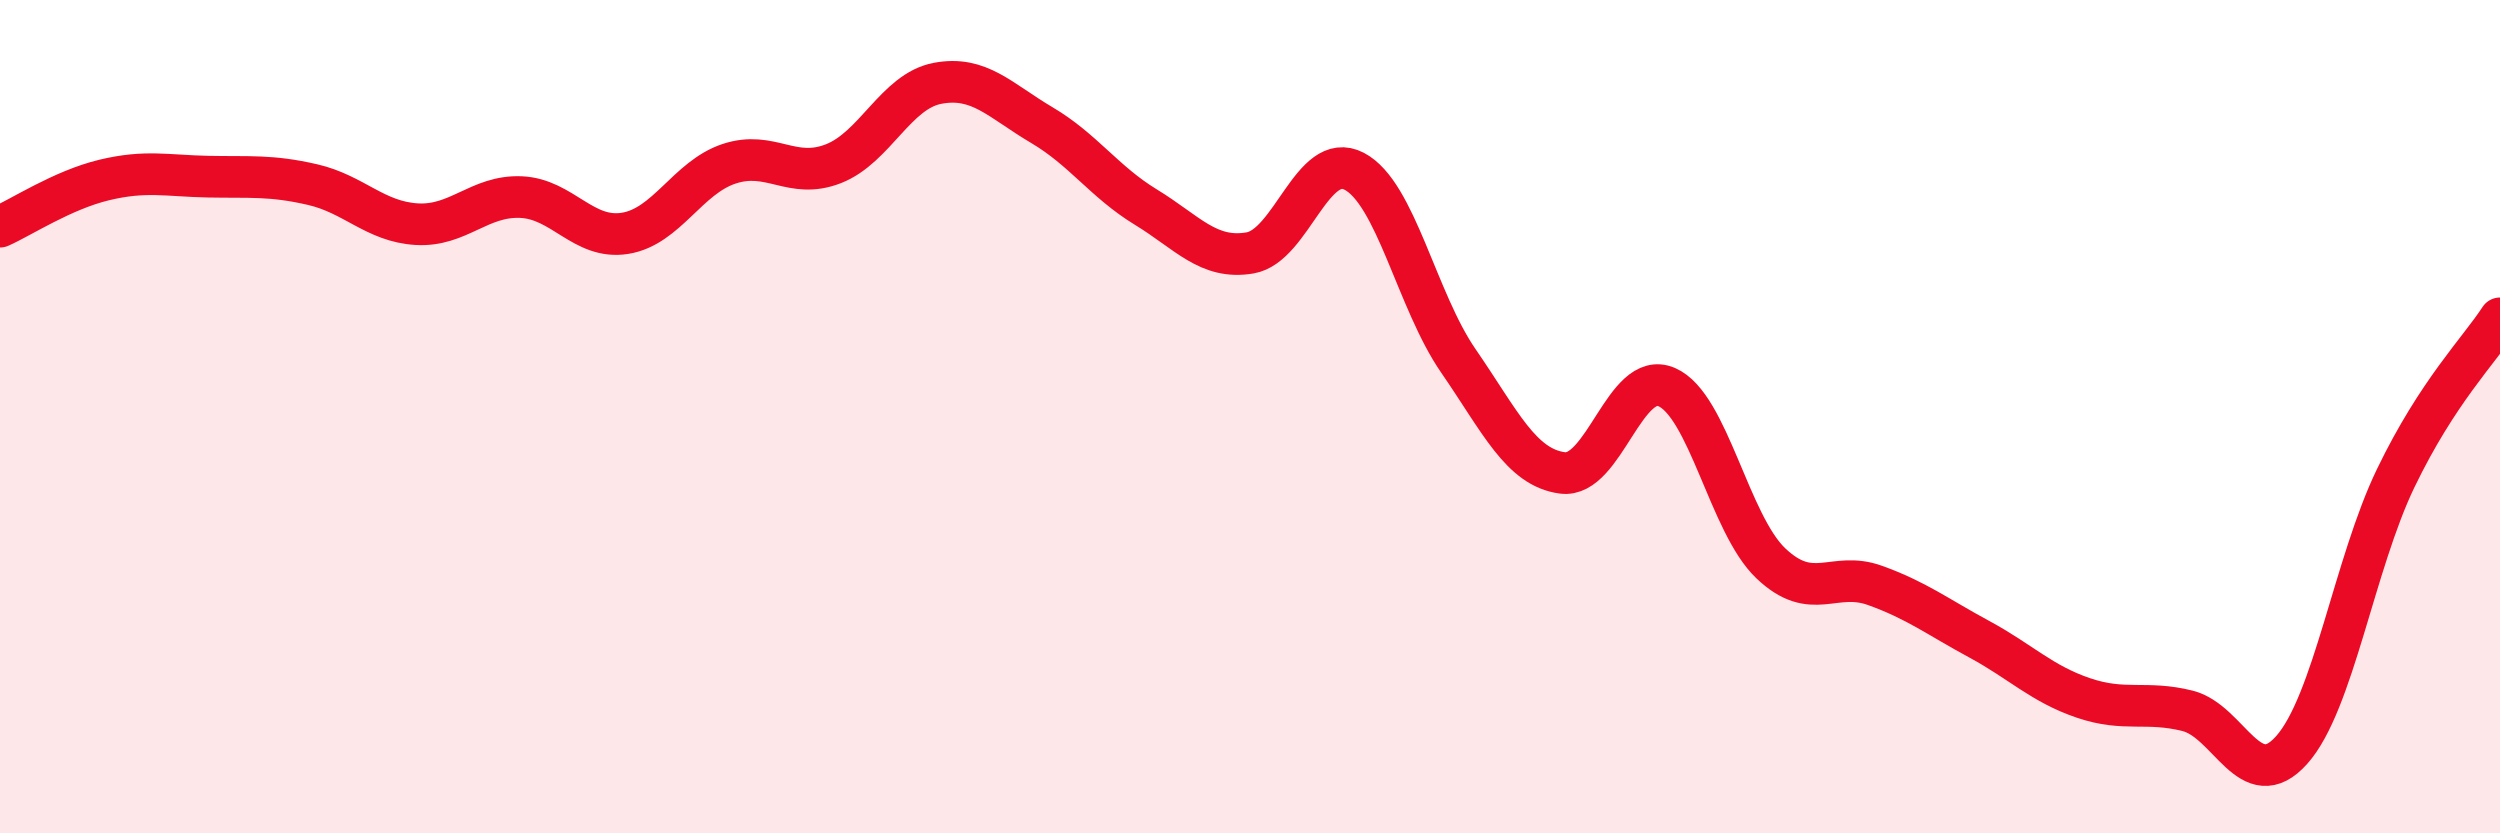
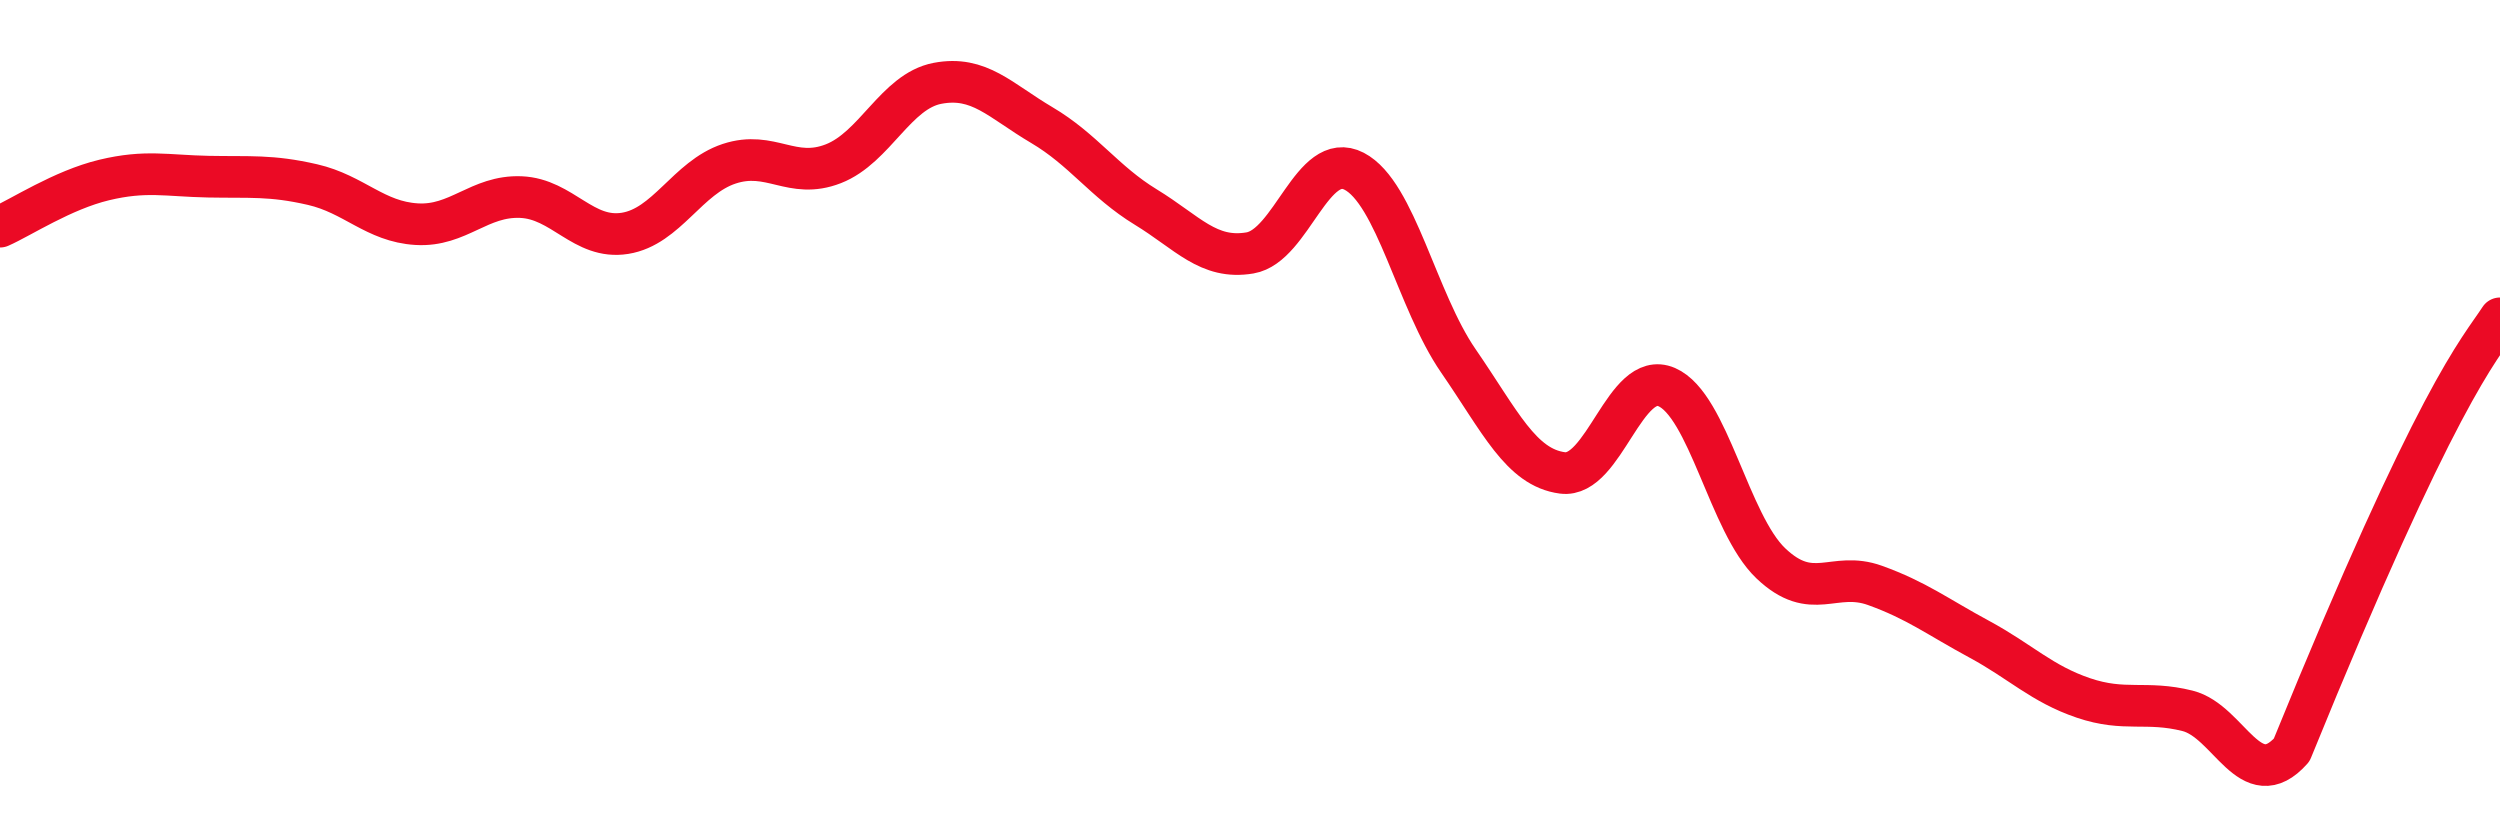
<svg xmlns="http://www.w3.org/2000/svg" width="60" height="20" viewBox="0 0 60 20">
-   <path d="M 0,5.44 C 0.5,5.22 1.5,4.56 2.5,4.32 C 3.5,4.08 4,4.22 5,4.24 C 6,4.26 6.5,4.2 7.5,4.43 C 8.5,4.66 9,5.32 10,5.38 C 11,5.44 11.5,4.69 12.5,4.73 C 13.5,4.77 14,5.76 15,5.6 C 16,5.44 16.5,4.26 17.5,3.93 C 18.5,3.6 19,4.32 20,3.93 C 21,3.54 21.5,2.19 22.5,2 C 23.5,1.81 24,2.41 25,3 C 26,3.59 26.5,4.36 27.5,4.97 C 28.5,5.58 29,6.24 30,6.07 C 31,5.9 31.5,3.59 32.5,4.11 C 33.5,4.63 34,7.21 35,8.66 C 36,10.11 36.5,11.22 37.5,11.35 C 38.5,11.48 39,8.86 40,9.29 C 41,9.72 41.5,12.57 42.5,13.52 C 43.5,14.47 44,13.69 45,14.05 C 46,14.41 46.5,14.8 47.5,15.34 C 48.5,15.88 49,16.41 50,16.75 C 51,17.09 51.5,16.81 52.5,17.06 C 53.5,17.31 54,19.12 55,18 C 56,16.88 56.5,13.54 57.5,11.47 C 58.5,9.4 59.5,8.41 60,7.64L60 20L0 20Z" fill="#EB0A25" opacity="0.1" stroke-linecap="round" stroke-linejoin="round" />
-   <path d="M 0,5.44 C 0.5,5.22 1.5,4.56 2.5,4.32 C 3.5,4.08 4,4.22 5,4.24 C 6,4.26 6.5,4.2 7.5,4.43 C 8.5,4.66 9,5.32 10,5.38 C 11,5.44 11.5,4.69 12.5,4.73 C 13.5,4.77 14,5.76 15,5.6 C 16,5.44 16.5,4.26 17.5,3.93 C 18.5,3.6 19,4.32 20,3.93 C 21,3.54 21.5,2.19 22.5,2 C 23.5,1.81 24,2.41 25,3 C 26,3.59 26.5,4.36 27.5,4.97 C 28.5,5.58 29,6.24 30,6.07 C 31,5.9 31.5,3.59 32.5,4.11 C 33.5,4.63 34,7.21 35,8.66 C 36,10.11 36.5,11.22 37.5,11.35 C 38.5,11.48 39,8.86 40,9.29 C 41,9.72 41.5,12.57 42.5,13.52 C 43.5,14.47 44,13.69 45,14.05 C 46,14.41 46.5,14.8 47.5,15.34 C 48.5,15.88 49,16.41 50,16.75 C 51,17.09 51.5,16.81 52.5,17.06 C 53.5,17.31 54,19.12 55,18 C 56,16.88 56.5,13.54 57.5,11.47 C 58.5,9.4 59.5,8.41 60,7.64" stroke="#EB0A25" stroke-width="1" fill="none" stroke-linecap="round" stroke-linejoin="round" />
+   <path d="M 0,5.44 C 0.5,5.22 1.5,4.56 2.5,4.32 C 3.5,4.08 4,4.22 5,4.24 C 6,4.26 6.5,4.2 7.5,4.43 C 8.5,4.66 9,5.32 10,5.38 C 11,5.44 11.5,4.69 12.5,4.73 C 13.5,4.77 14,5.76 15,5.6 C 16,5.44 16.5,4.26 17.5,3.93 C 18.5,3.6 19,4.32 20,3.93 C 21,3.54 21.5,2.19 22.5,2 C 23.5,1.81 24,2.41 25,3 C 26,3.59 26.5,4.36 27.5,4.97 C 28.5,5.58 29,6.24 30,6.07 C 31,5.9 31.5,3.59 32.5,4.11 C 33.5,4.63 34,7.21 35,8.66 C 36,10.11 36.5,11.22 37.5,11.35 C 38.5,11.48 39,8.86 40,9.29 C 41,9.72 41.5,12.57 42.5,13.52 C 43.5,14.47 44,13.69 45,14.05 C 46,14.41 46.5,14.8 47.5,15.34 C 48.5,15.88 49,16.41 50,16.75 C 51,17.09 51.5,16.81 52.5,17.06 C 53.5,17.31 54,19.12 55,18 C 58.5,9.4 59.5,8.41 60,7.64" stroke="#EB0A25" stroke-width="1" fill="none" stroke-linecap="round" stroke-linejoin="round" />
</svg>